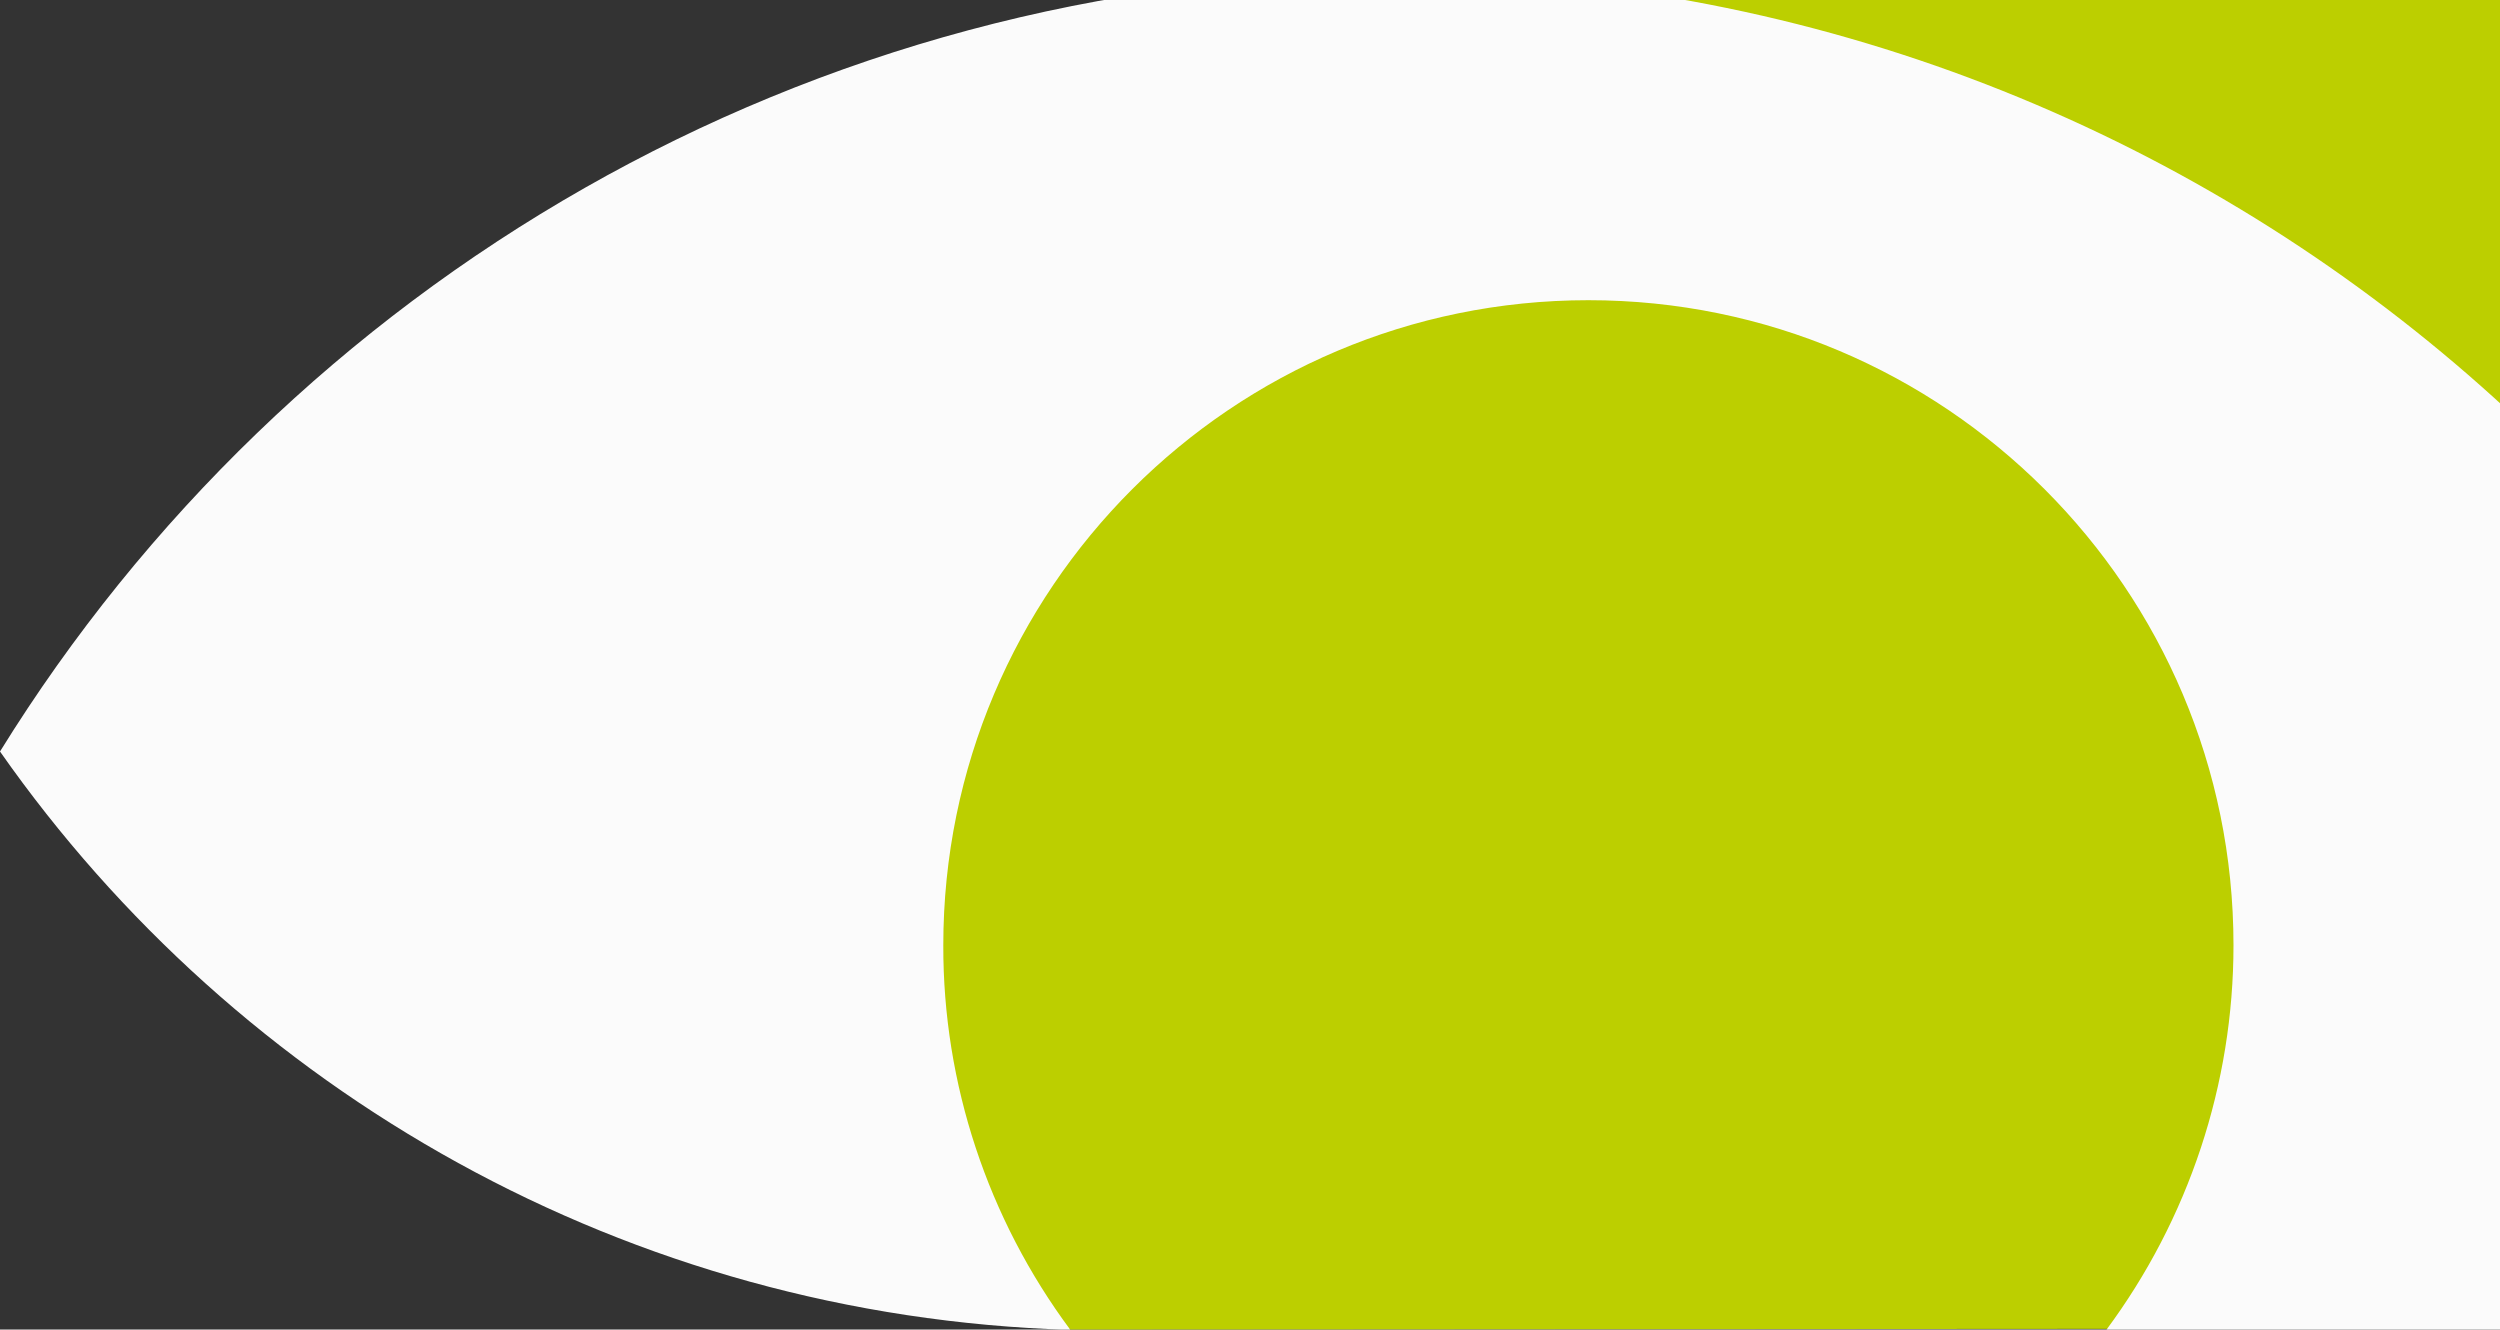
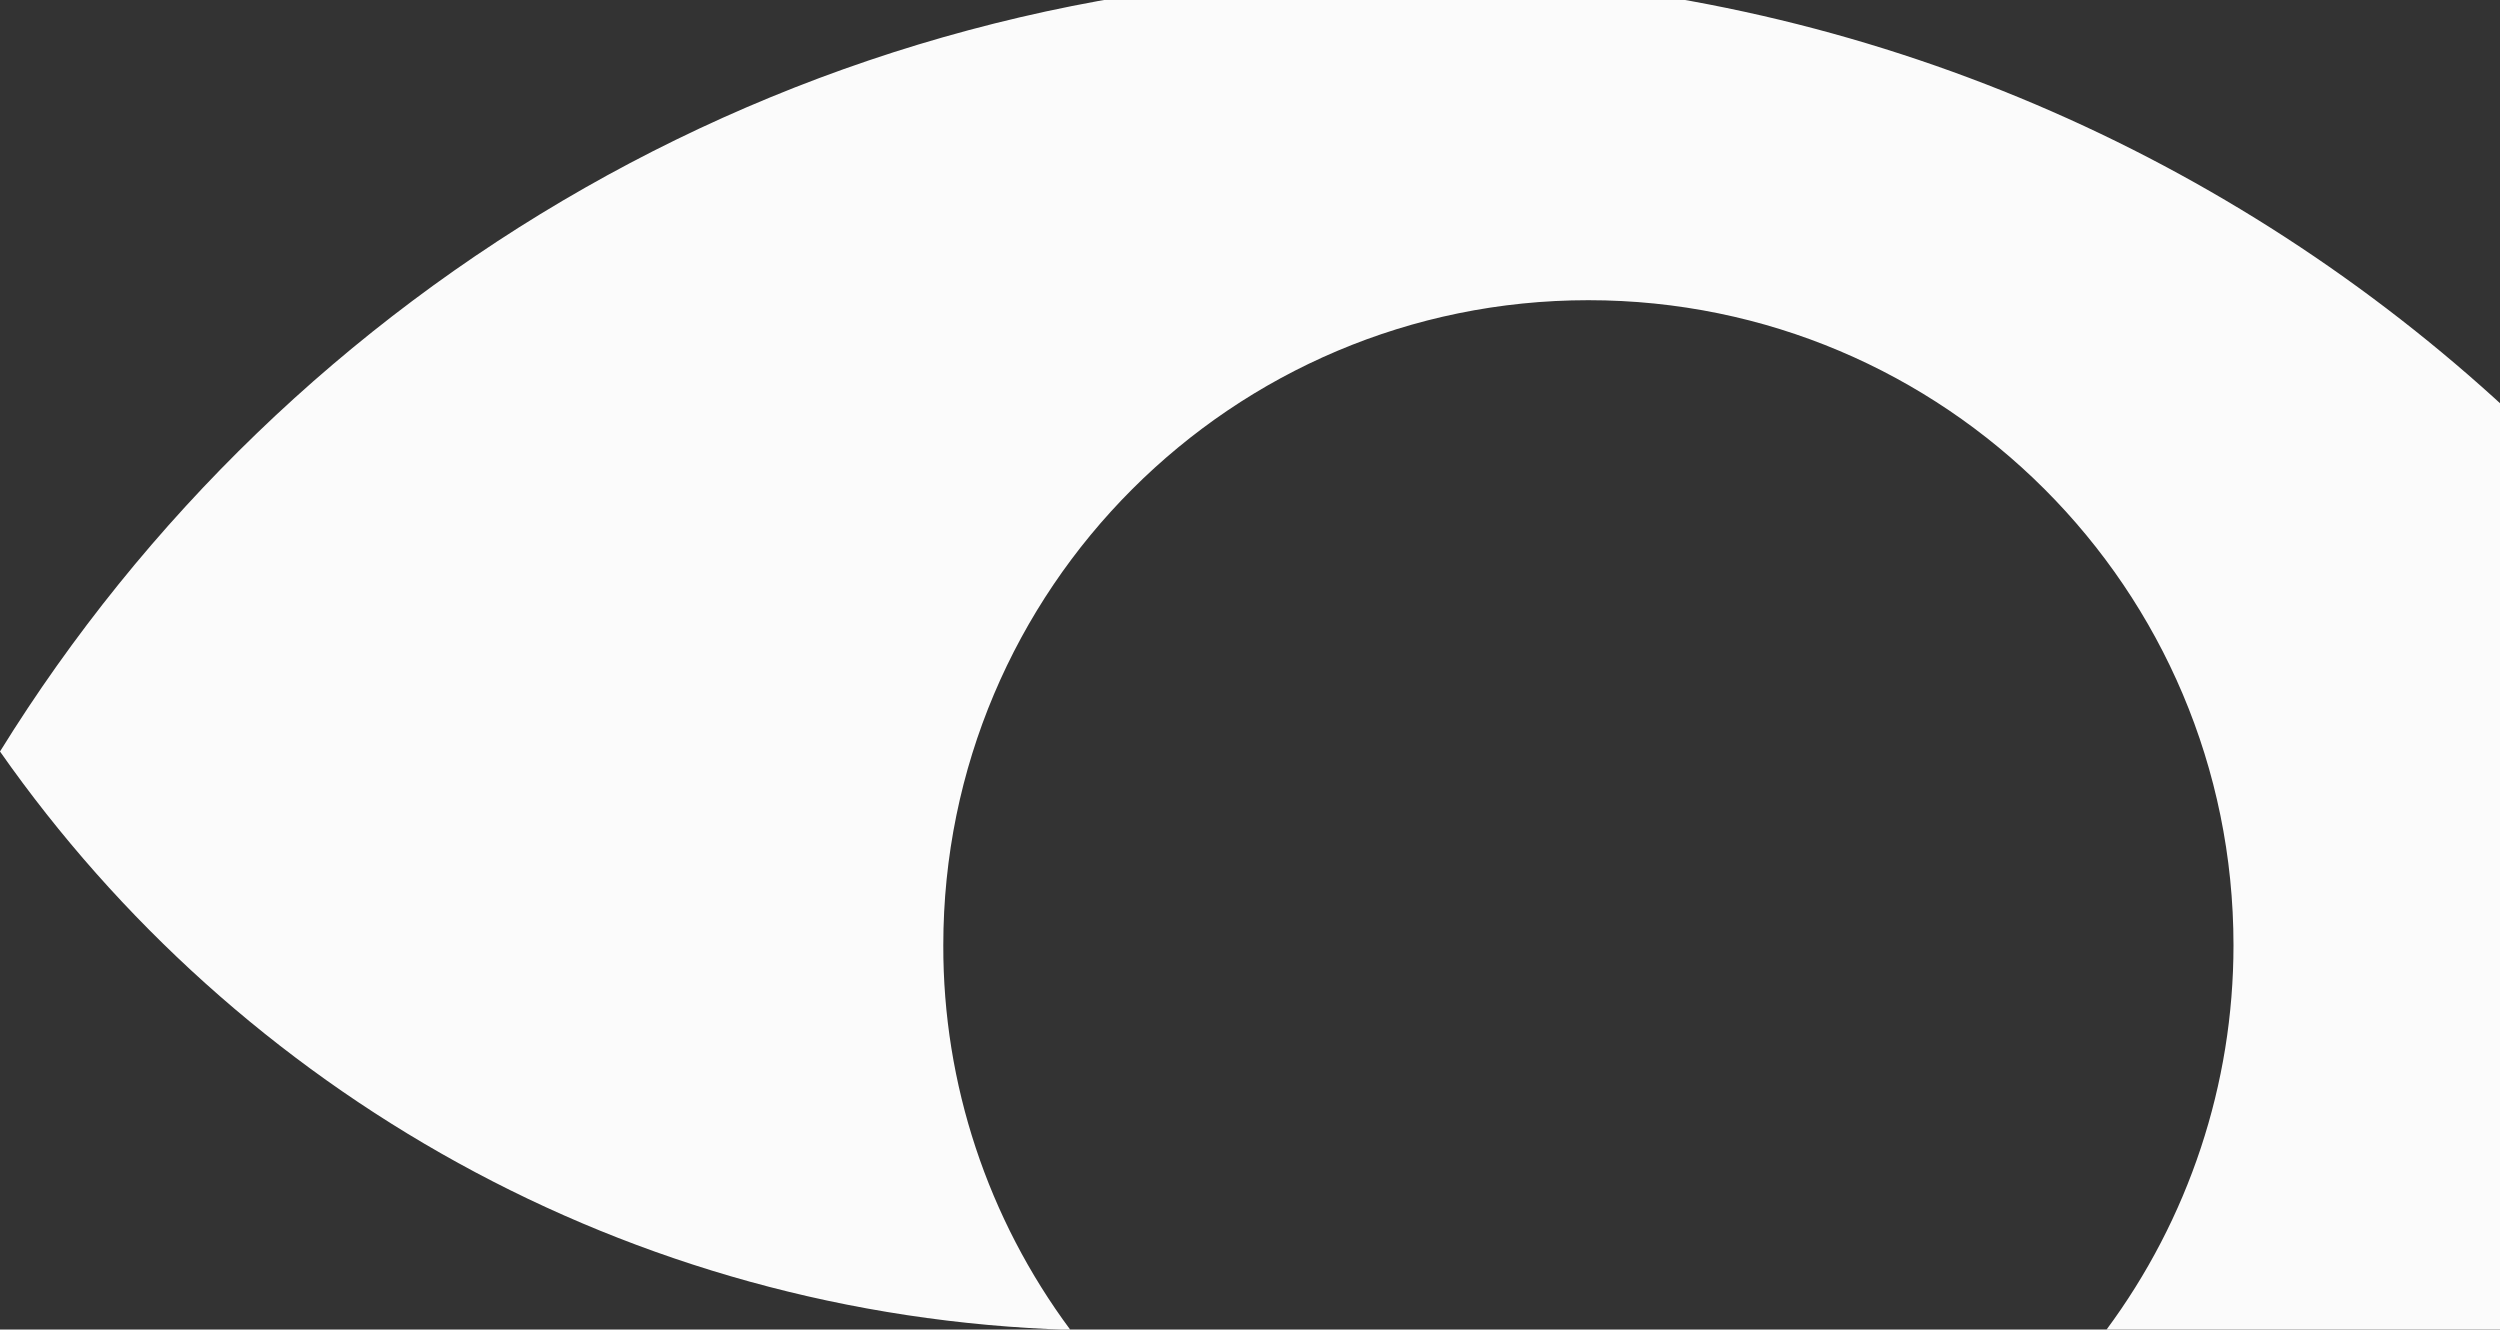
<svg xmlns="http://www.w3.org/2000/svg" enable-background="new 0 0 749.5 398.6" viewBox="0 0 749.5 398.6">
  <rect x="0" y="0" width="749.5" height="398.6" fill="#333333" stroke="none" />
  <clipPath id="a">
    <path d="m0 0h749.5v398.8h-749.5z" />
  </clipPath>
  <g clip-path="url(#a)">
-     <path d="m320.9 398.6s-205-135.9-197.9-137.9 226.2-231.8 231.5-231.8 49.9-36.5 49.9-36.5l368.4 7.6v398.3z" fill="#bccf00" />
    <path d="m282.8 283.4c0-106.8 86.6-193.4 193.4-193.4s193.4 86.6 193.4 193.4c0 41.6-13.4 82-38.2 115.4h270.8c-40.2-230.9-241.7-406.5-484.1-406.5-176.6 0-331.5 93.1-418.1 233 71.3 101.8 188.1 169.4 320.9 173.4-24.8-33.4-38.2-73.8-38.1-115.3z" fill="#fbfbfb" />
  </g>
</svg>